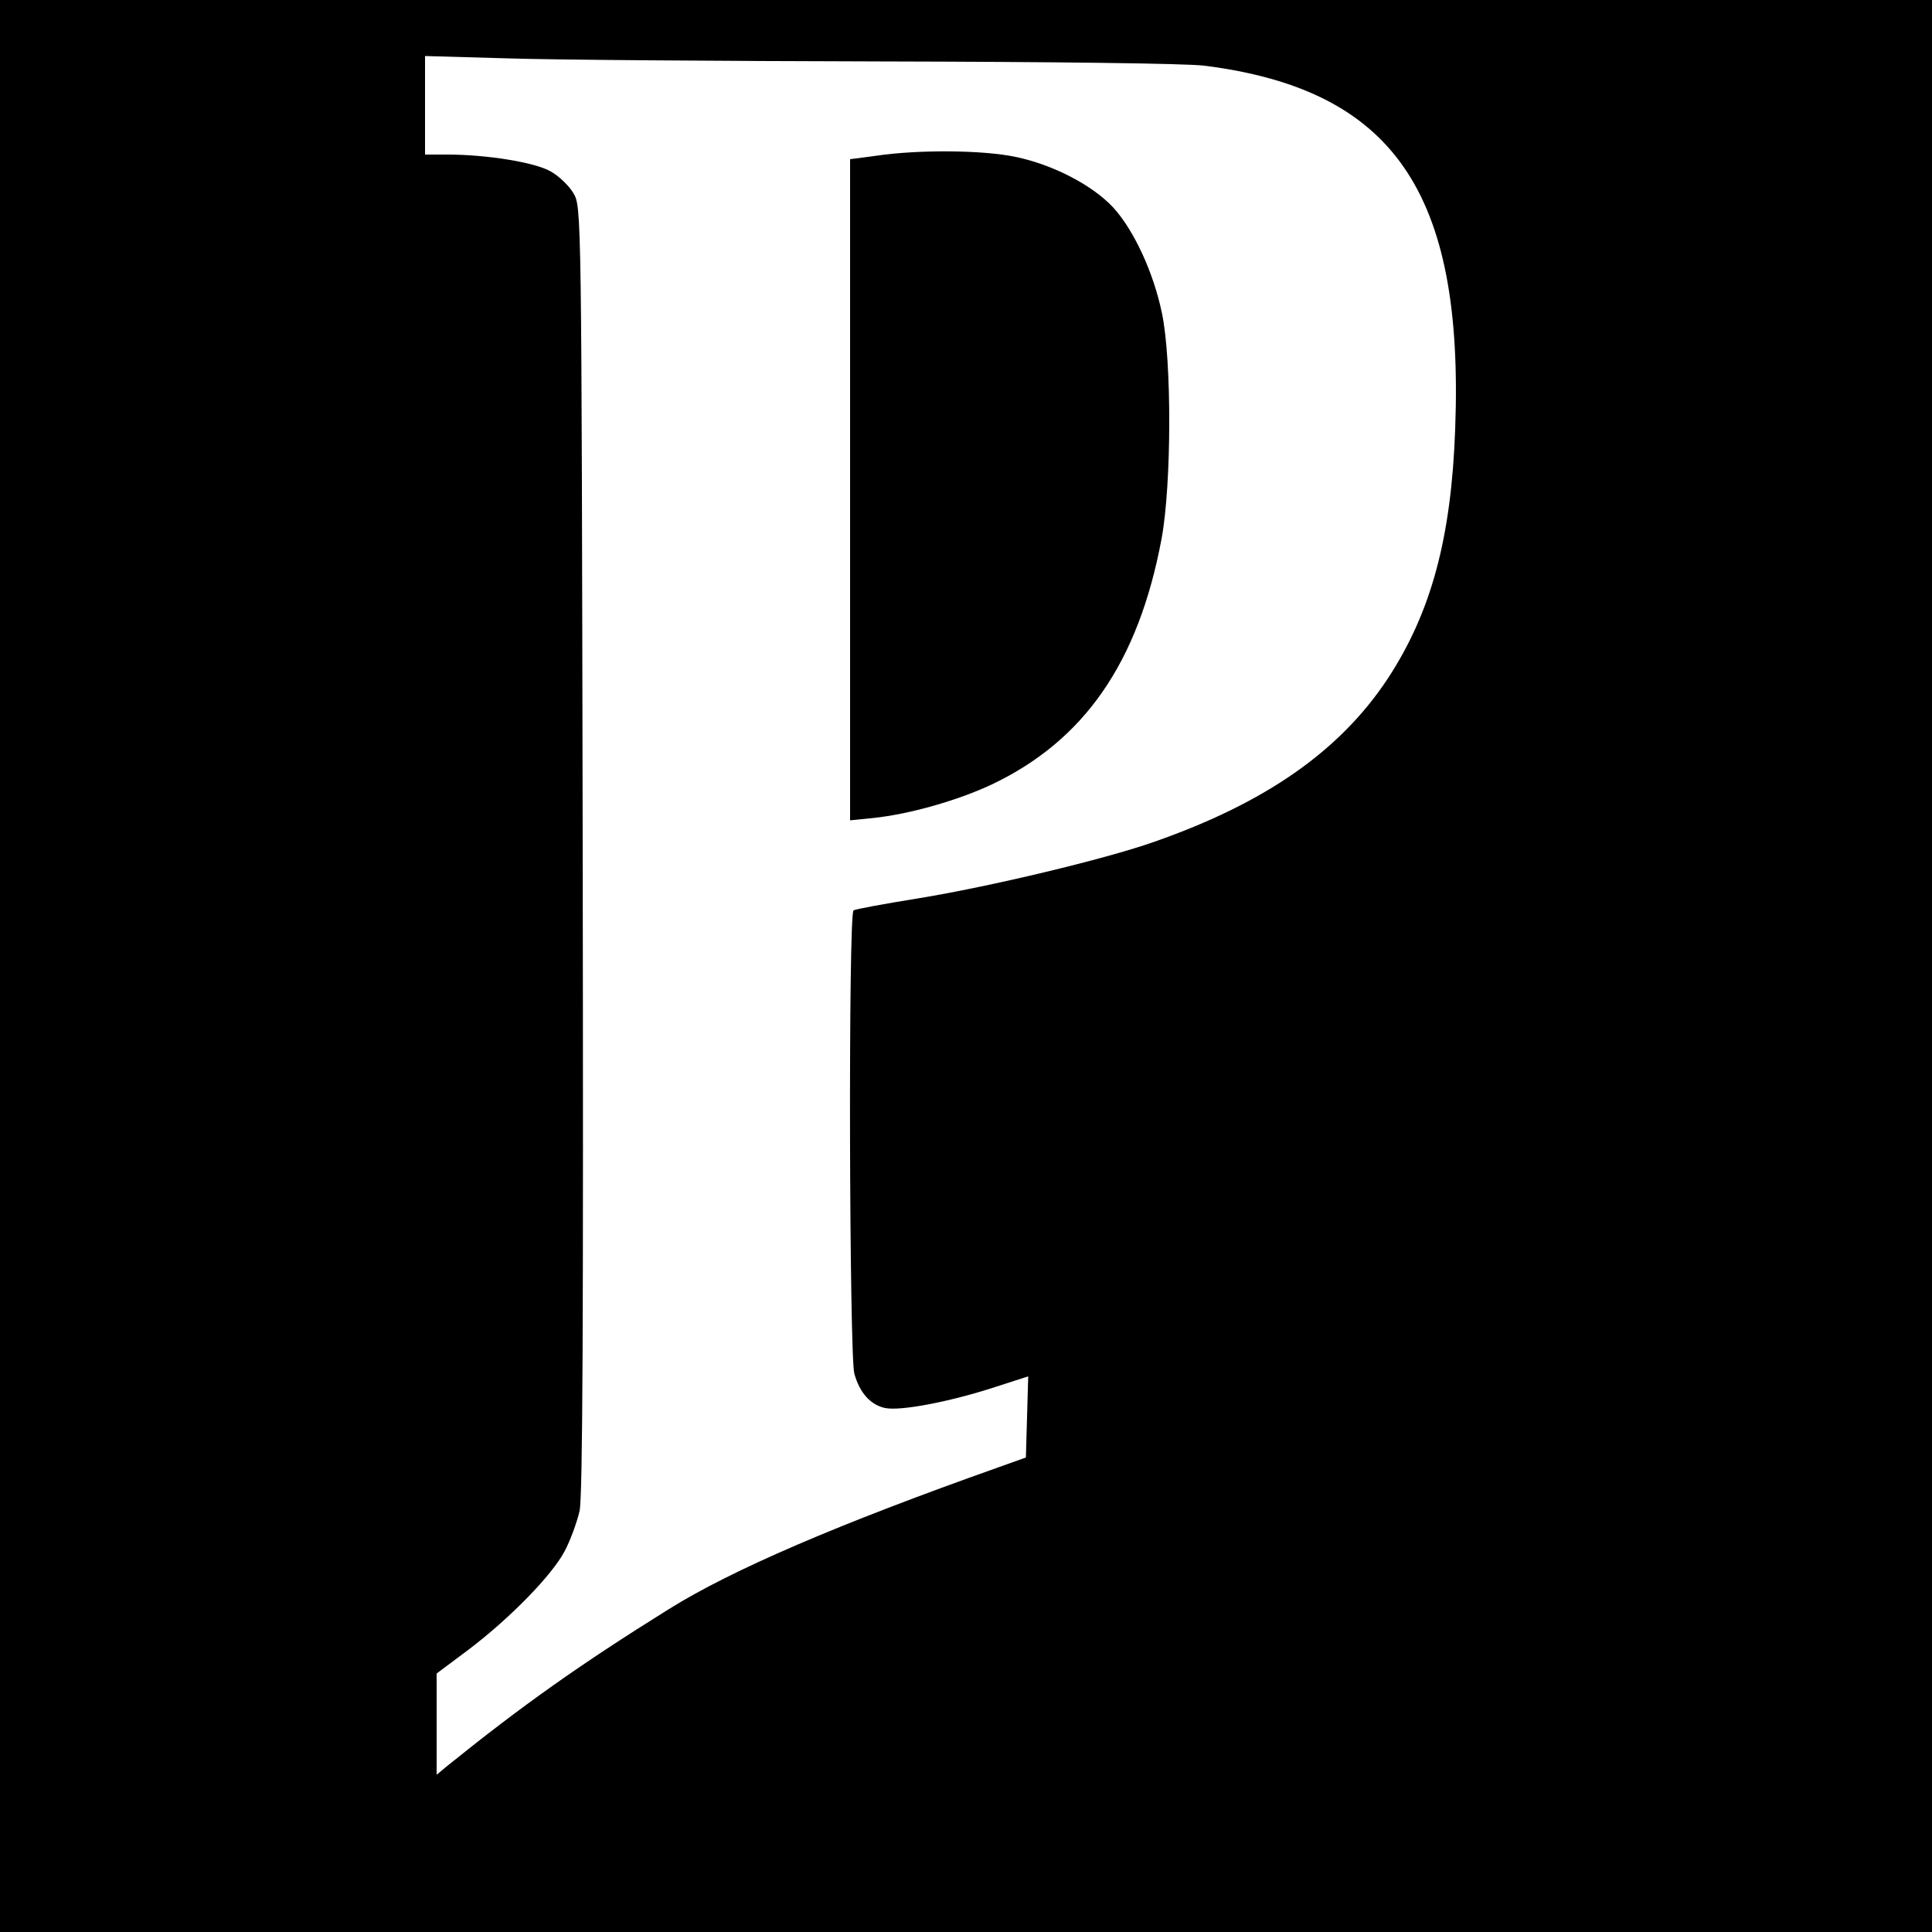
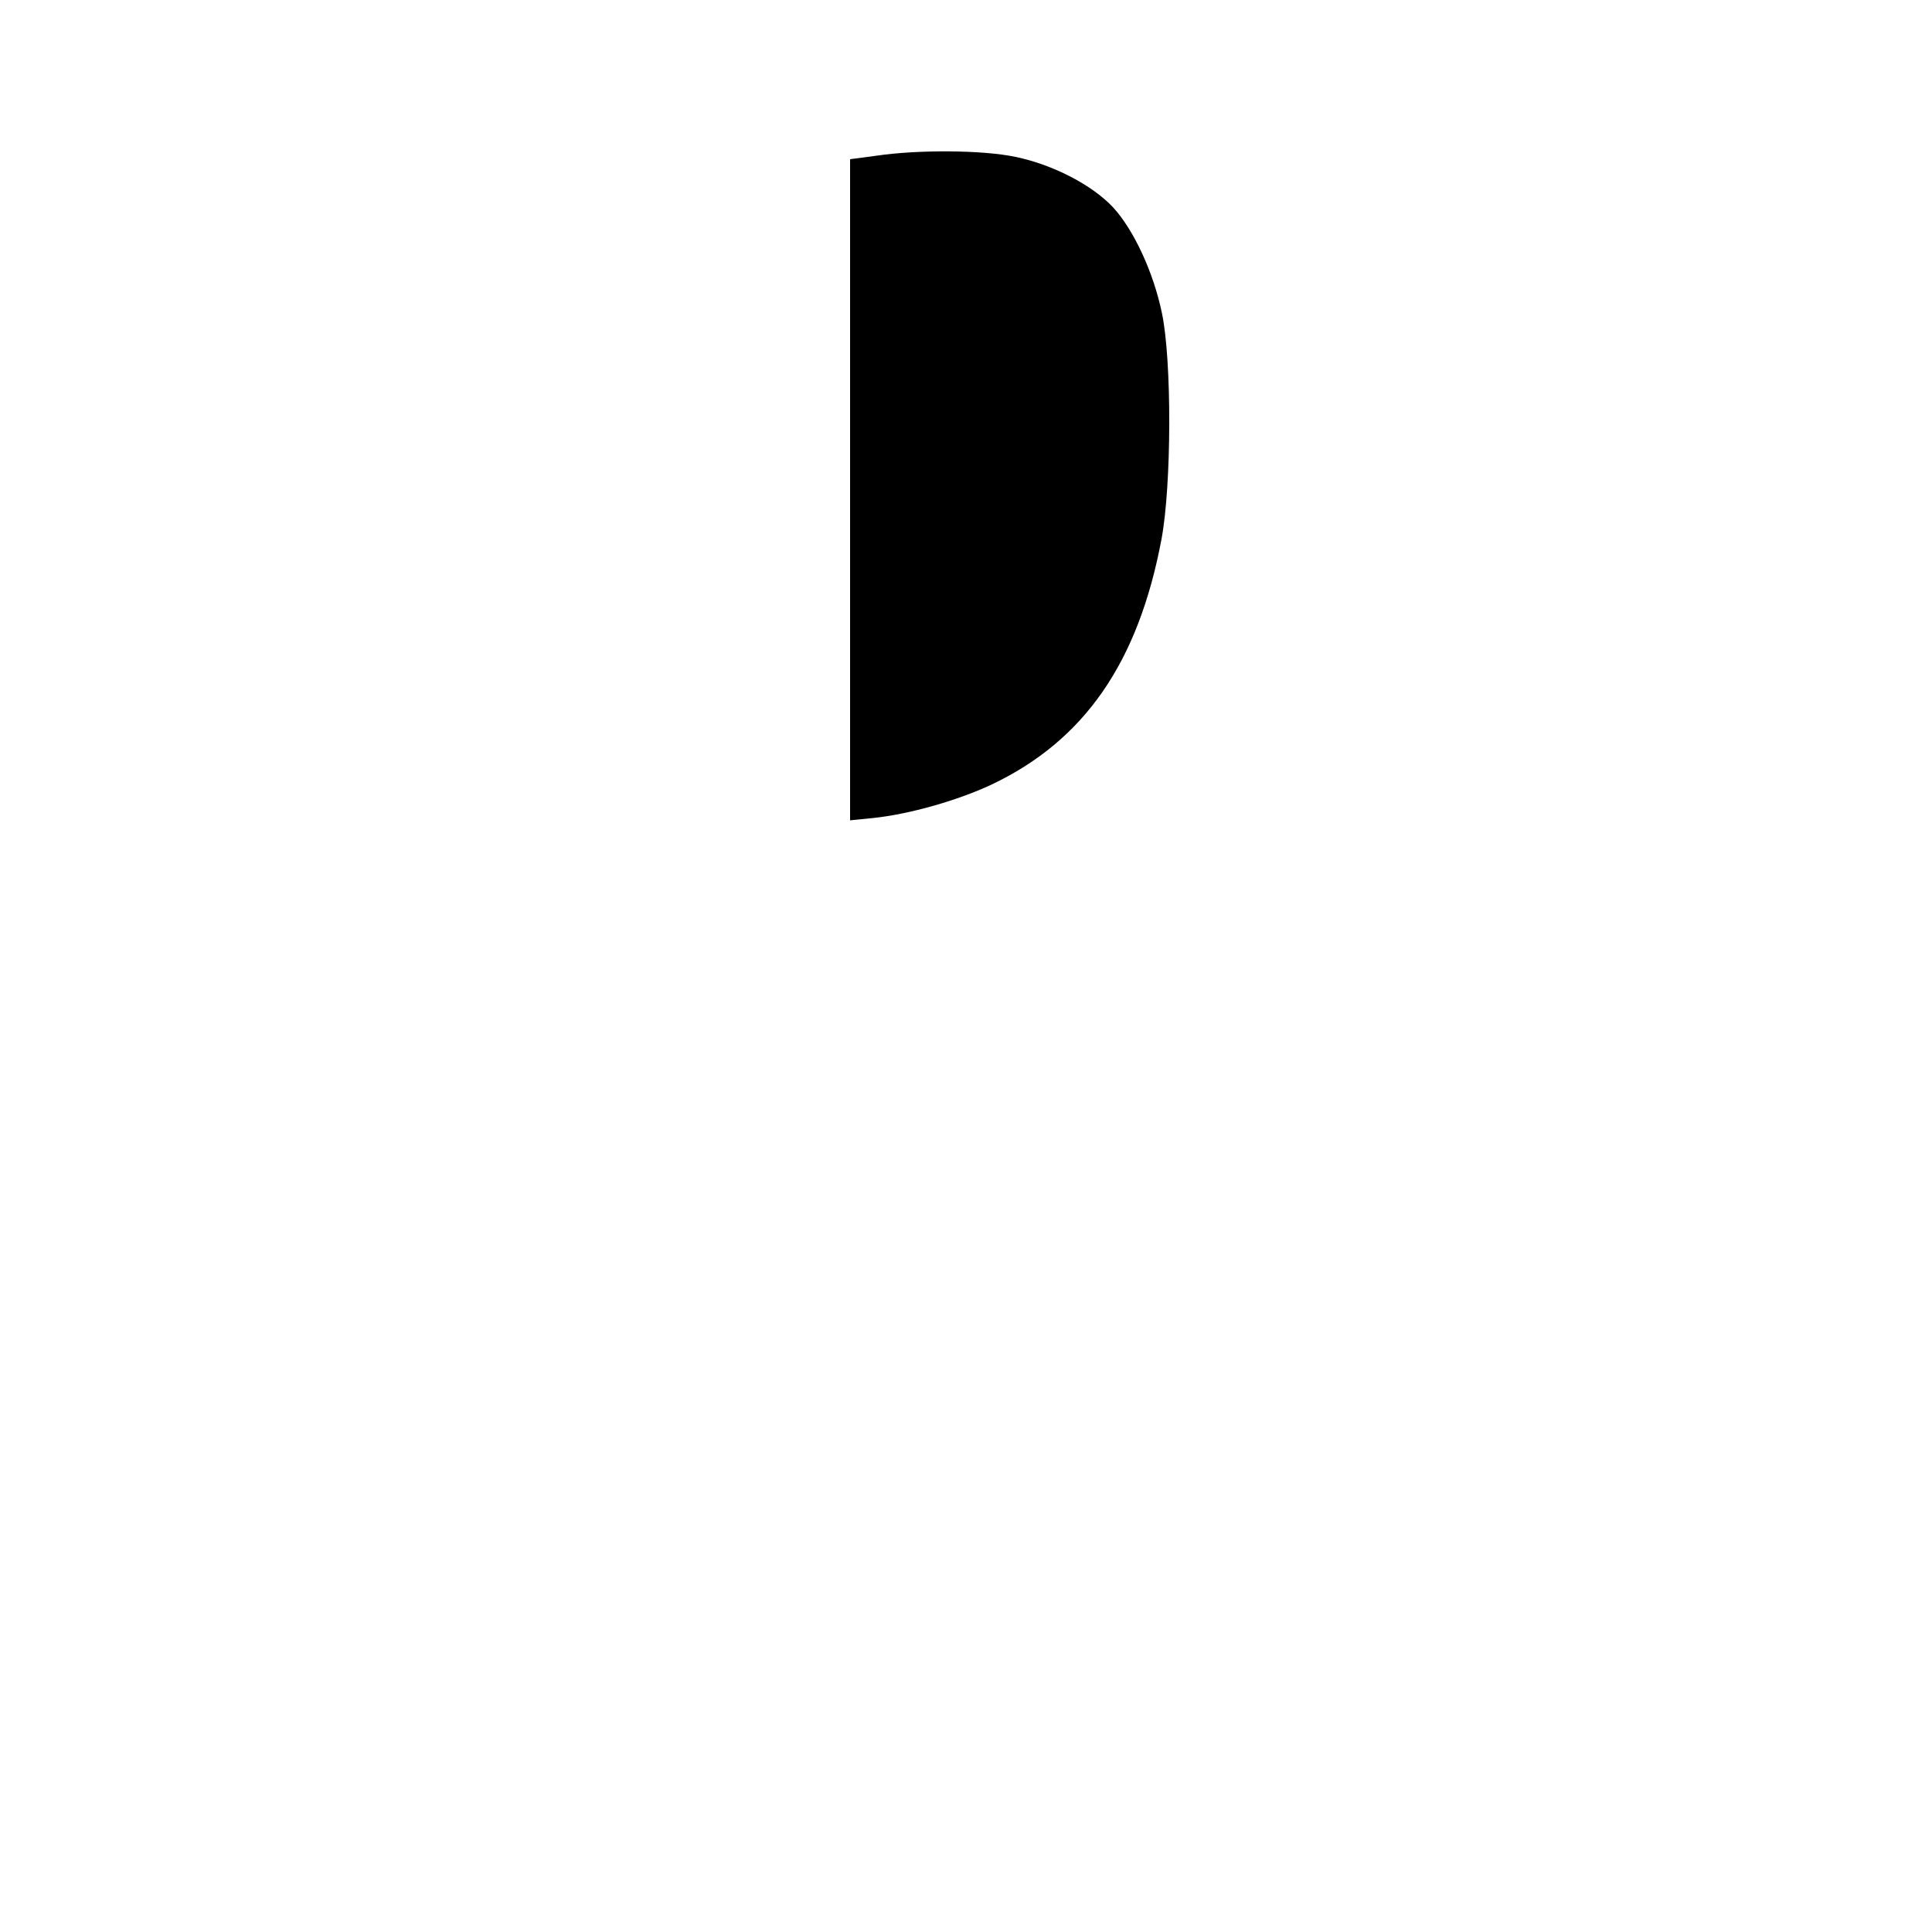
<svg xmlns="http://www.w3.org/2000/svg" version="1.0" width="500pt" height="500pt" viewBox="0 0 500 500" preserveAspectRatio="xMidYMid meet">
  <g transform="translate(0,500) scale(0.1,-0.1)" fill="#000000" stroke="none">
-     <path d="M0 2500 l0 -2500 2500 0 2500 0 0 2500 0 2500 -2500 0 -2500 0 0 -2500z m2280 2341 c447 -1 789 -5 837 -11 489 -62 672 -327 649 -940 -10 -282 -62 -475 -175 -647 -124 -187 -316 -321 -605 -422 -128 -45 -426 -116 -610 -146 -87 -14 -163 -28 -167 -31 -14 -8 -11 -1151 2 -1199 14 -50 42 -81 80 -89 40 -8 165 16 277 52 l93 30 -3 -105 -3 -105 -70 -25 c-415 -147 -692 -266 -855 -368 -231 -144 -380 -250 -571 -404 l-29 -24 0 131 0 131 83 62 c108 82 215 192 248 254 15 28 32 75 39 105 8 41 10 484 8 1715 -3 1653 -3 1660 -24 1695 -11 19 -38 45 -60 57 -41 23 -165 43 -266 43 l-58 0 0 128 0 127 212 -6 c117 -4 553 -7 968 -8z" />
    <path d="M2268 4597 l-68 -9 0 -856 0 -855 60 6 c94 10 217 45 305 86 241 114 381 316 441 636 26 139 27 462 1 585 -22 106 -73 215 -126 273 -54 58 -156 111 -253 131 -85 18 -252 19 -360 3z" />
  </g>
</svg>